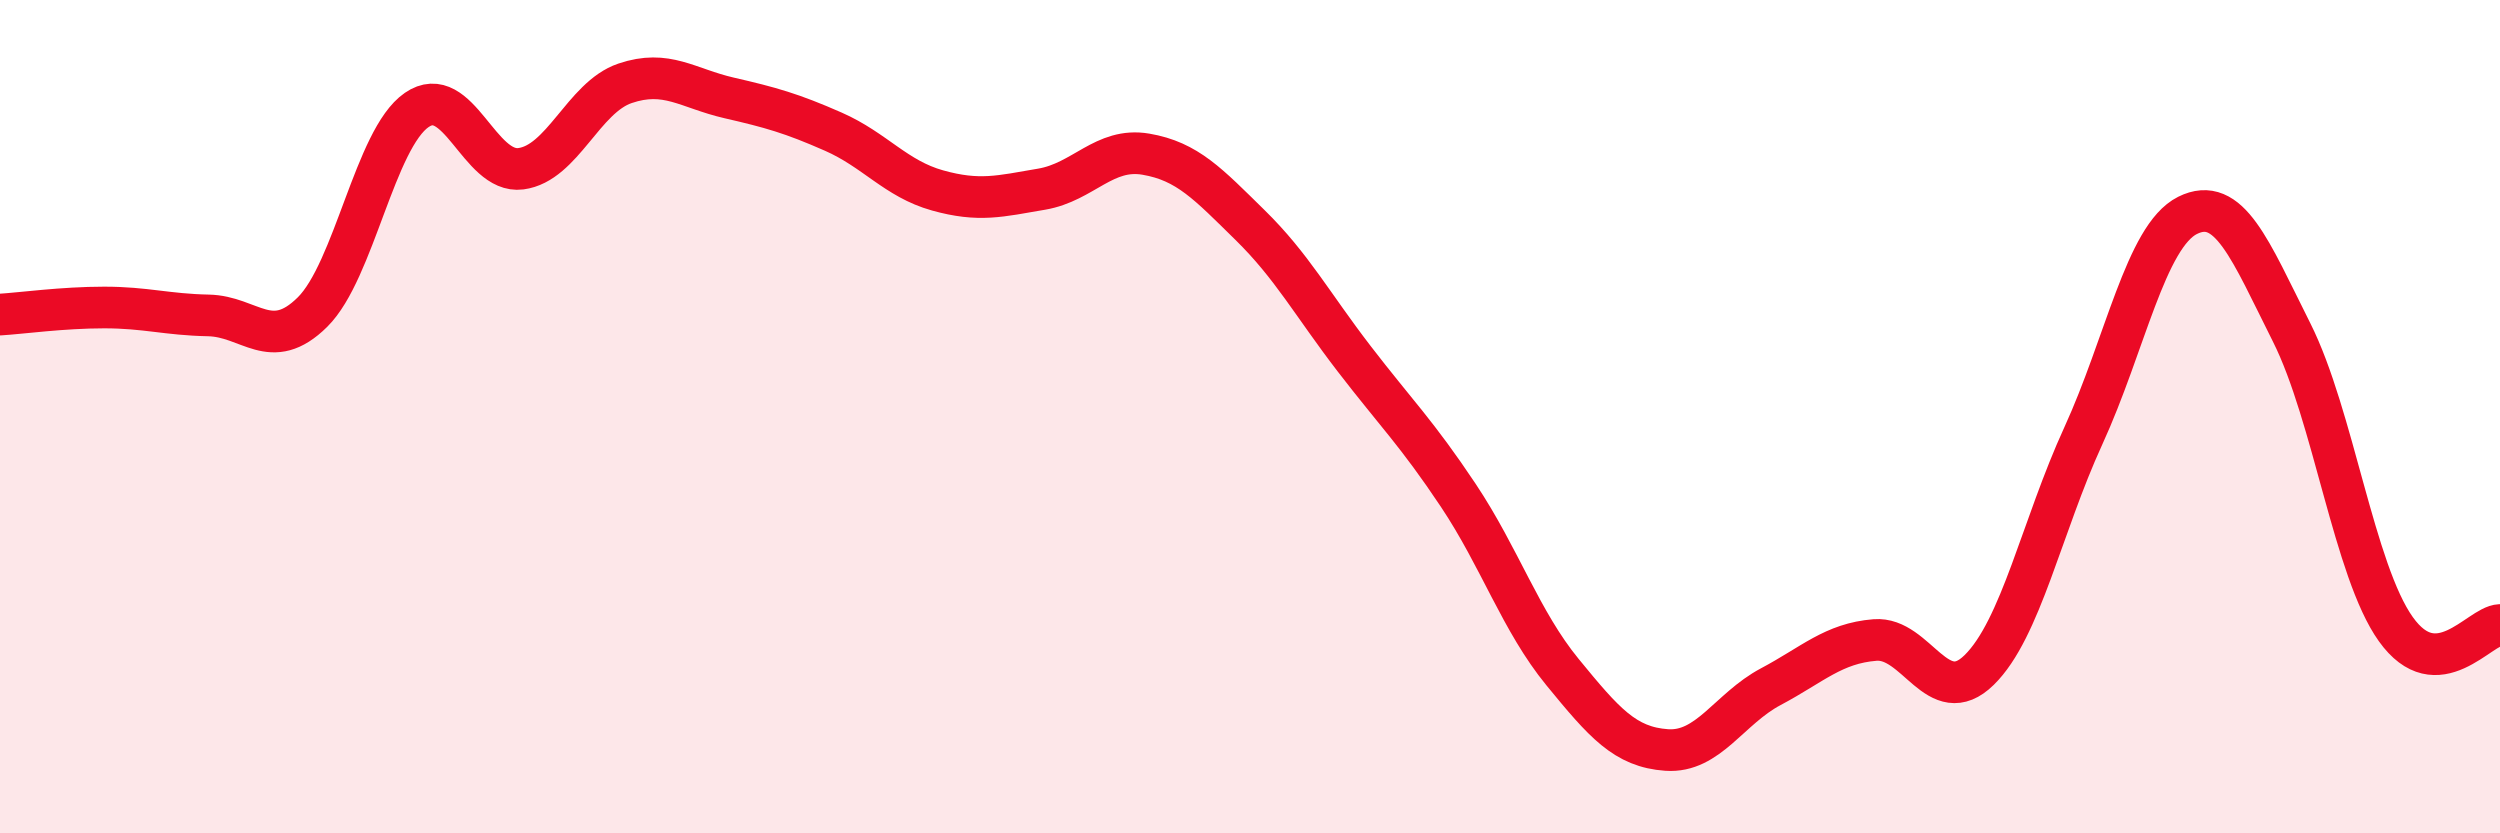
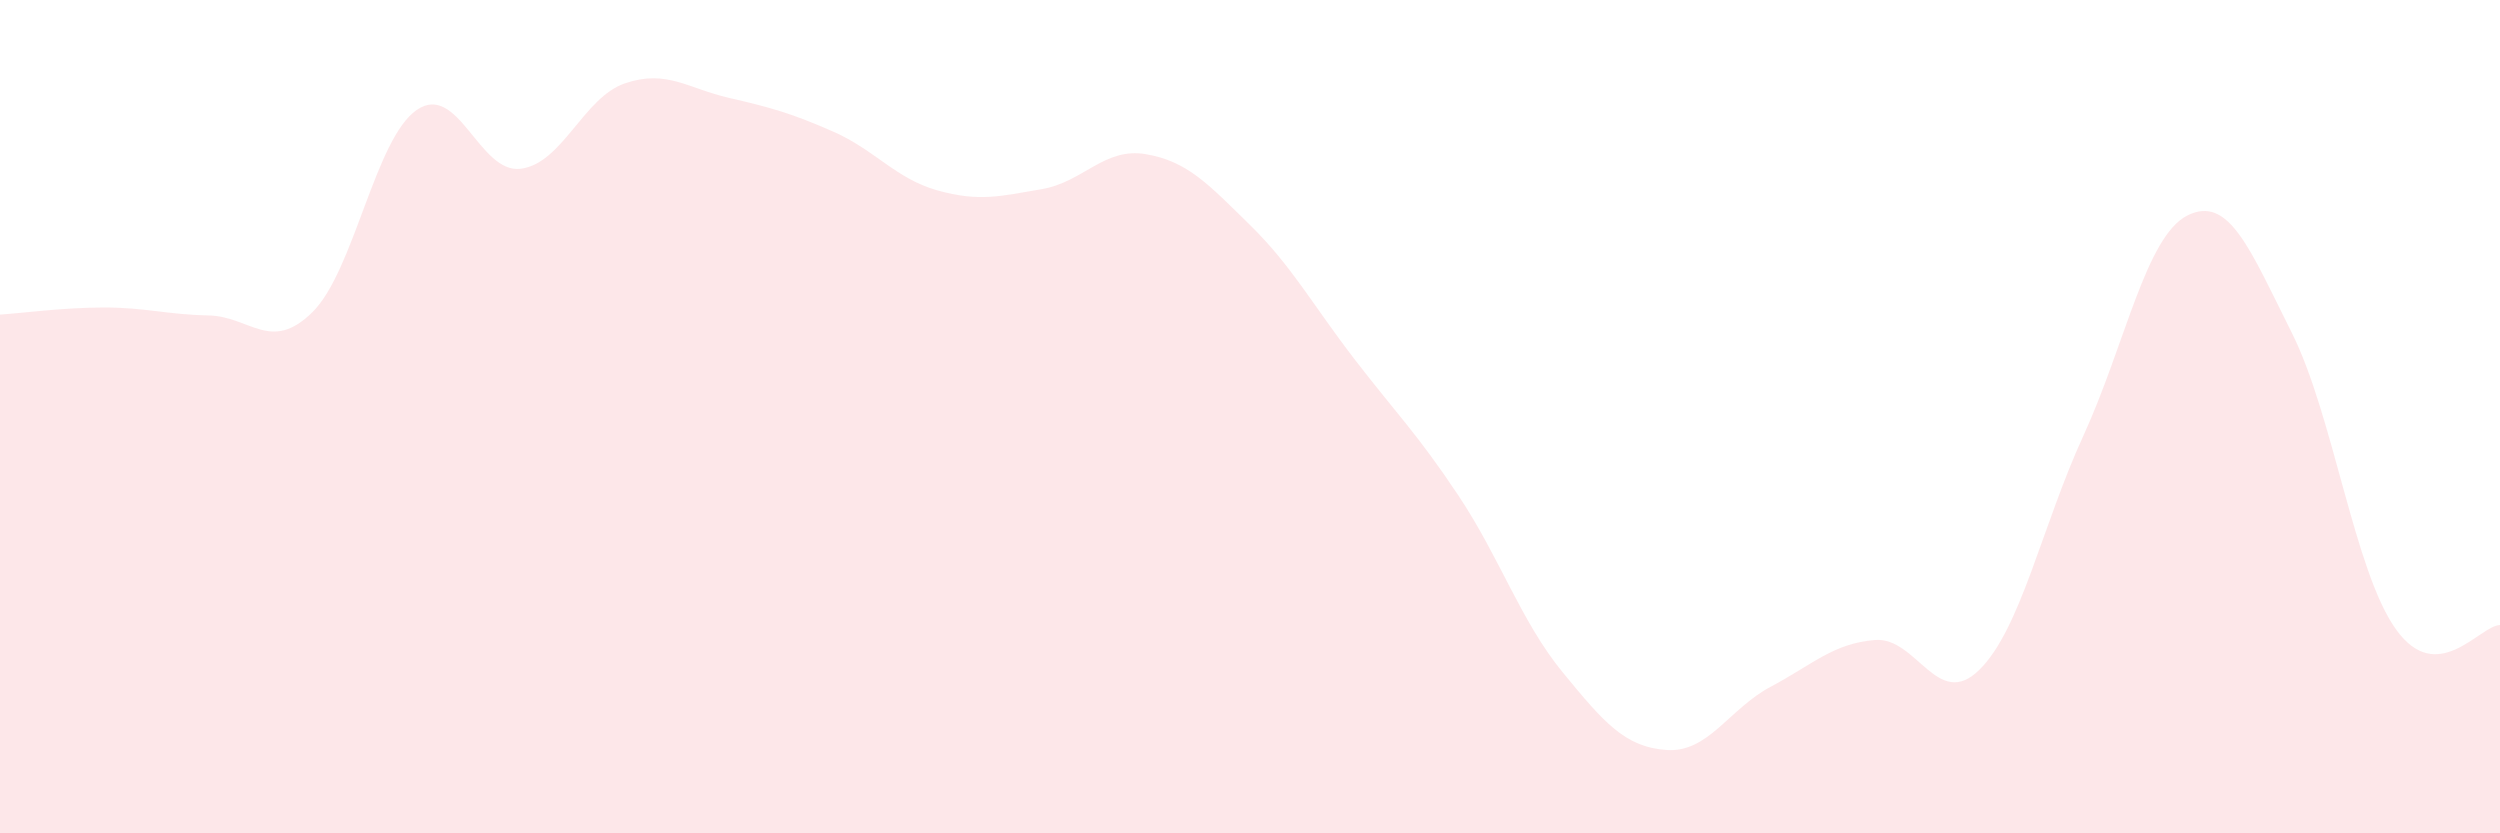
<svg xmlns="http://www.w3.org/2000/svg" width="60" height="20" viewBox="0 0 60 20">
  <path d="M 0,7.55 C 0.5,7.52 1.5,7.38 2.5,7.38 C 3.5,7.38 4,7.55 5,7.57 C 6,7.59 6.5,8.48 7.5,7.49 C 8.5,6.5 9,3.33 10,2.64 C 11,1.95 11.5,4.18 12.5,4.05 C 13.5,3.92 14,2.34 15,2 C 16,1.66 16.5,2.12 17.5,2.35 C 18.5,2.58 19,2.72 20,3.16 C 21,3.6 21.5,4.29 22.5,4.57 C 23.5,4.85 24,4.71 25,4.54 C 26,4.37 26.5,3.53 27.5,3.7 C 28.5,3.87 29,4.42 30,5.4 C 31,6.38 31.5,7.31 32.5,8.61 C 33.5,9.91 34,10.39 35,11.89 C 36,13.39 36.5,14.91 37.5,16.13 C 38.5,17.35 39,17.93 40,18 C 41,18.07 41.5,17.01 42.5,16.48 C 43.5,15.95 44,15.44 45,15.36 C 46,15.28 46.5,17.06 47.5,16.08 C 48.5,15.1 49,12.64 50,10.46 C 51,8.28 51.5,5.67 52.5,5.17 C 53.5,4.67 54,5.99 55,7.98 C 56,9.97 56.5,13.7 57.5,15.1 C 58.5,16.5 59.5,15.02 60,15L60 20L0 20Z" fill="#EB0A25" opacity="0.1" stroke-linecap="round" stroke-linejoin="round" />
-   <path d="M 0,7.55 C 0.5,7.52 1.5,7.38 2.5,7.38 C 3.5,7.38 4,7.55 5,7.57 C 6,7.59 6.5,8.48 7.5,7.49 C 8.5,6.5 9,3.33 10,2.64 C 11,1.95 11.5,4.18 12.5,4.05 C 13.5,3.92 14,2.34 15,2 C 16,1.66 16.5,2.12 17.5,2.35 C 18.5,2.58 19,2.72 20,3.16 C 21,3.6 21.5,4.29 22.5,4.57 C 23.5,4.85 24,4.71 25,4.54 C 26,4.37 26.5,3.53 27.5,3.7 C 28.5,3.87 29,4.42 30,5.4 C 31,6.38 31.5,7.31 32.5,8.61 C 33.5,9.91 34,10.39 35,11.89 C 36,13.39 36.5,14.91 37.5,16.13 C 38.5,17.35 39,17.93 40,18 C 41,18.07 41.5,17.01 42.5,16.48 C 43.5,15.95 44,15.44 45,15.36 C 46,15.28 46.5,17.06 47.5,16.08 C 48.5,15.1 49,12.64 50,10.46 C 51,8.28 51.5,5.67 52.5,5.17 C 53.5,4.67 54,5.99 55,7.98 C 56,9.97 56.5,13.7 57.5,15.1 C 58.5,16.5 59.5,15.02 60,15" stroke="#EB0A25" stroke-width="1" fill="none" stroke-linecap="round" stroke-linejoin="round" />
</svg>